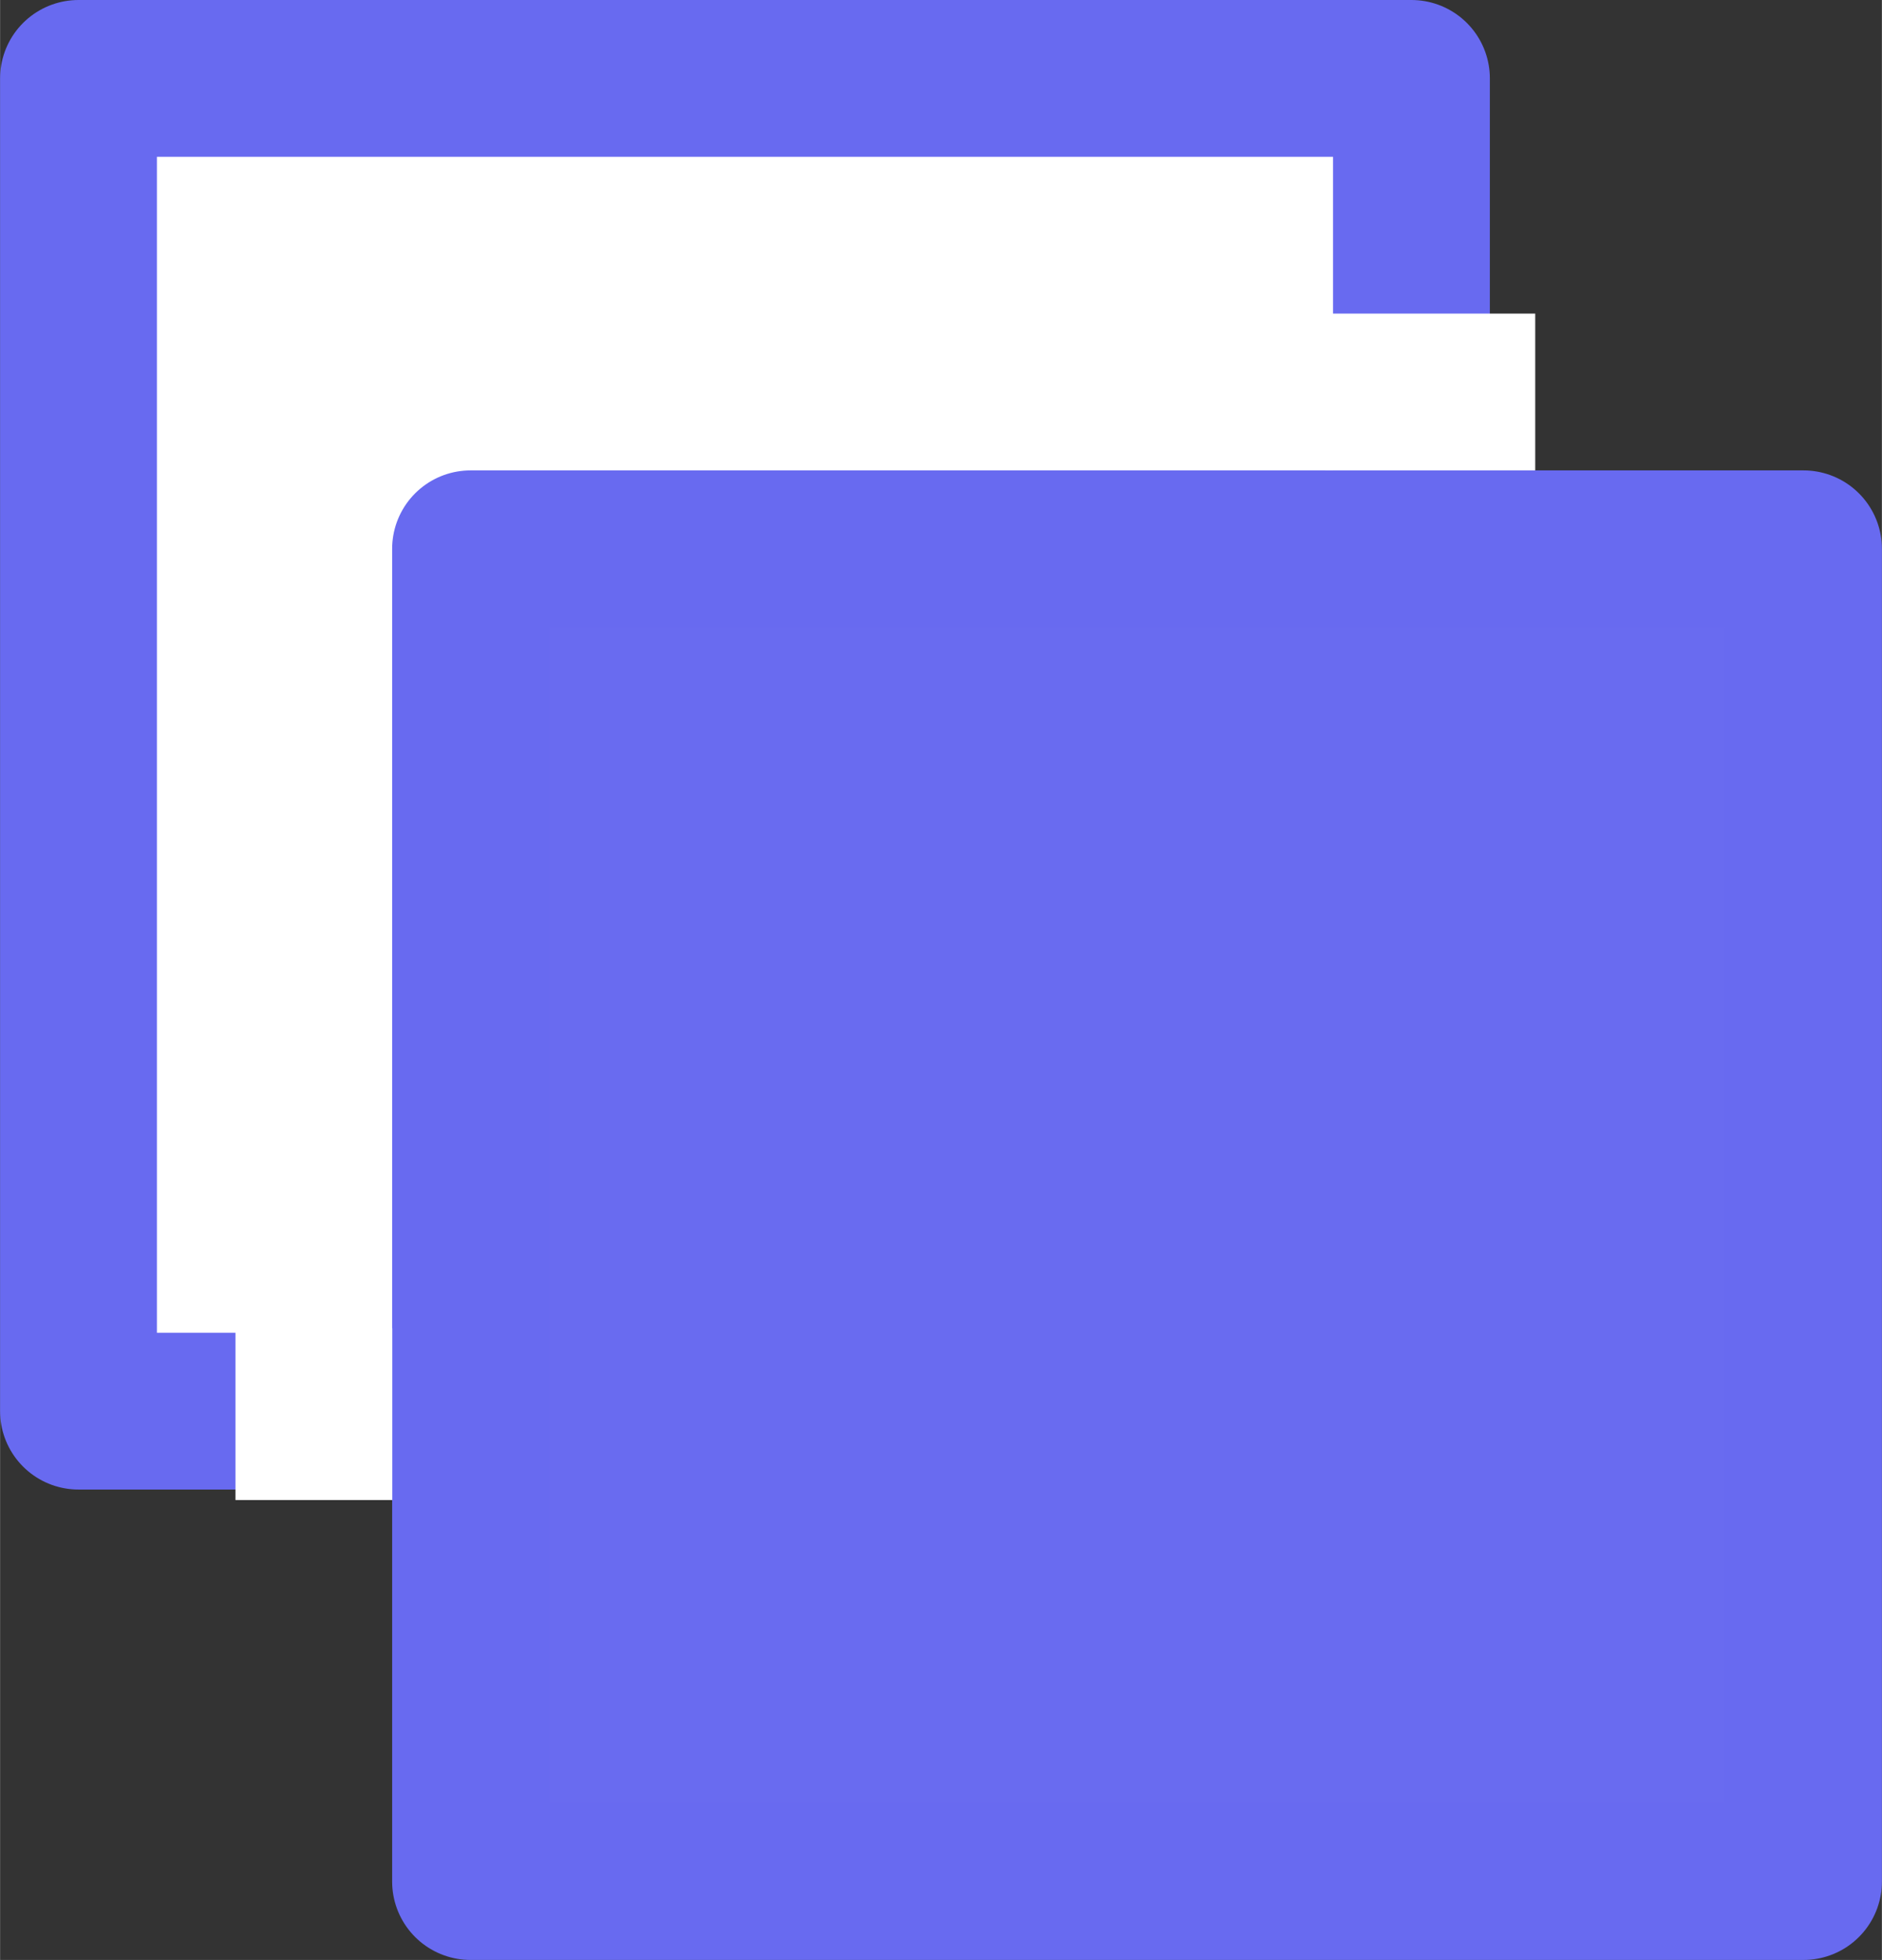
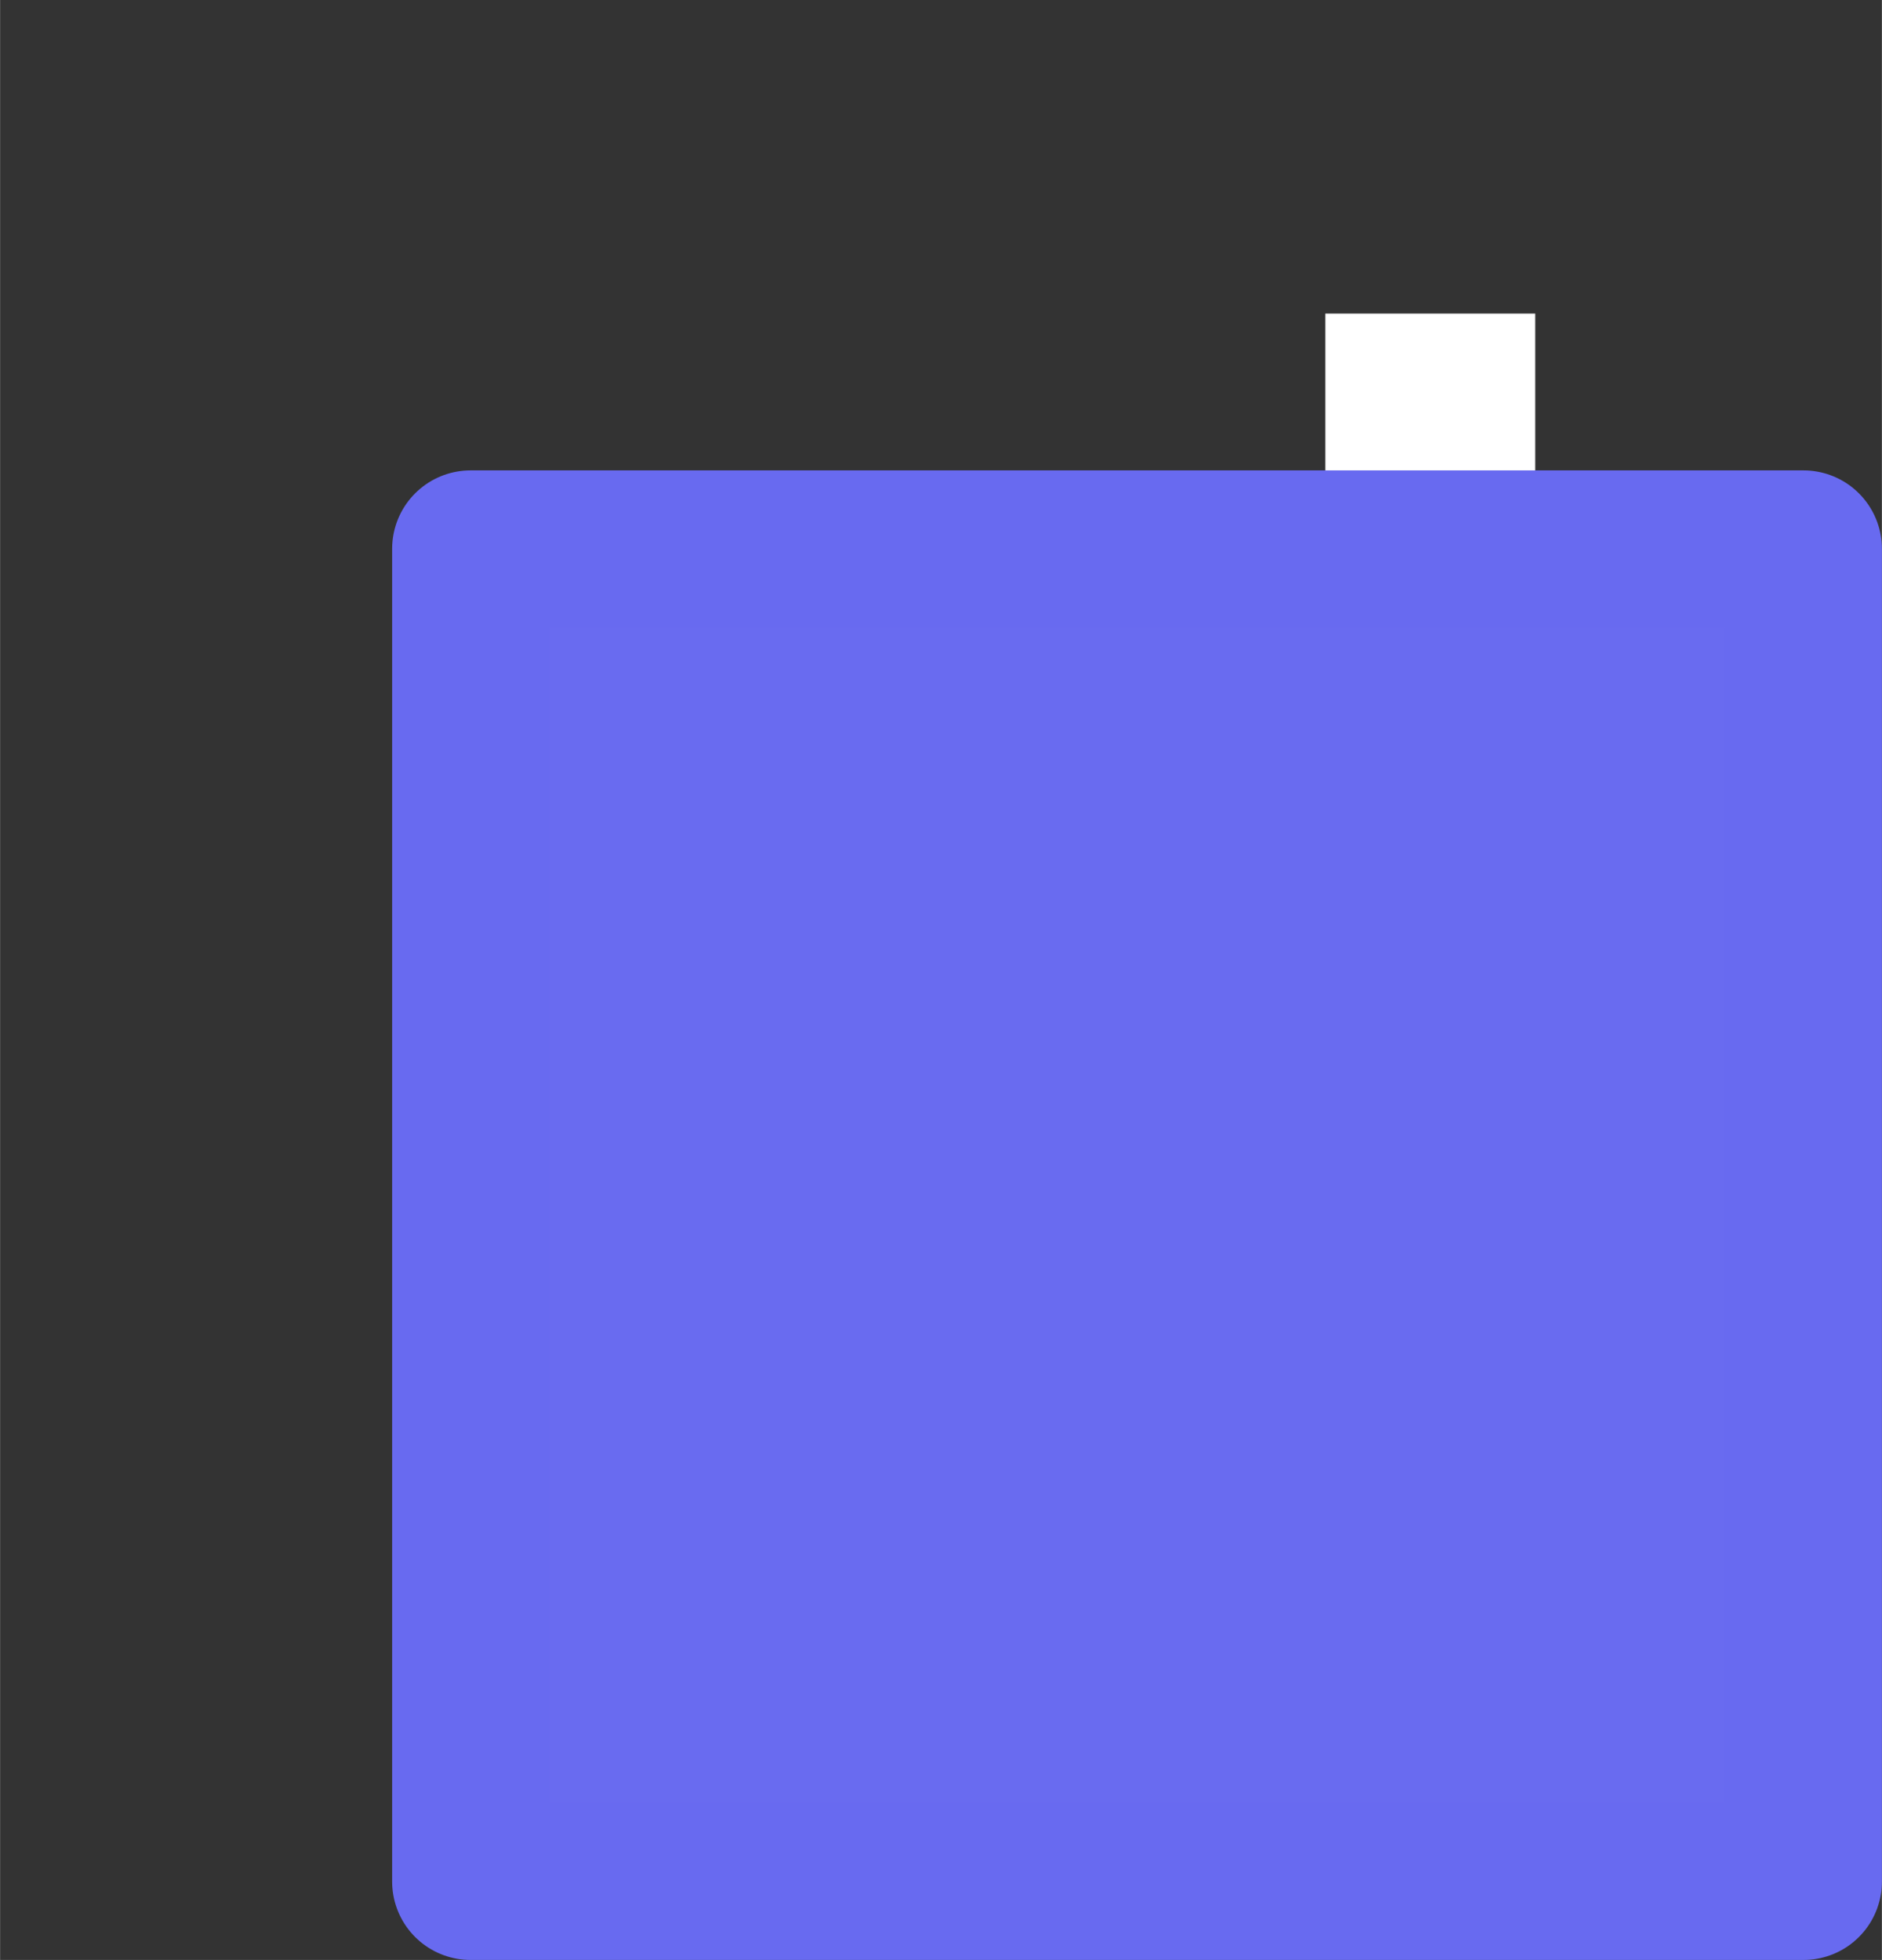
<svg xmlns="http://www.w3.org/2000/svg" xml:space="preserve" width="8.467mm" height="8.819mm" version="1.1" style="shape-rendering:geometricPrecision; text-rendering:geometricPrecision; image-rendering:optimizeQuality; fill-rule:evenodd; clip-rule:evenodd" viewBox="0 0 846.66 881.94">
  <rect x="0" y="0" width="846.66" height="881.94" fill="#333333" stroke="none" />
  <defs>
    <style type="text/css">
   
    .str0 {stroke:#686AF0;stroke-width:70.56;stroke-linejoin:round;stroke-miterlimit:22.926}
    .fil1 {fill:#696BF0}
    .fil0 {fill:white}
   
  </style>
  </defs>
  <g id="__x0023_Layer_x0020_1">
    <g id="_2813617901088">
-       <polygon class="fil0 str0" points="35.28,35.28 634.99,35.28 634.99,634.99 35.28,634.99 " />
      <polygon class="fil1 str0" points="211.67,246.95 811.38,246.95 811.38,846.66 211.67,846.66 " />
-       <polygon class="fil0" points="105.9,597.69 176.46,597.69 176.46,674.99 105.9,674.99 " />
      <polygon class="fil0" points="596.23,141.11 690.68,141.11 690.68,211.67 596.23,211.67 " />
    </g>
  </g>
</svg>